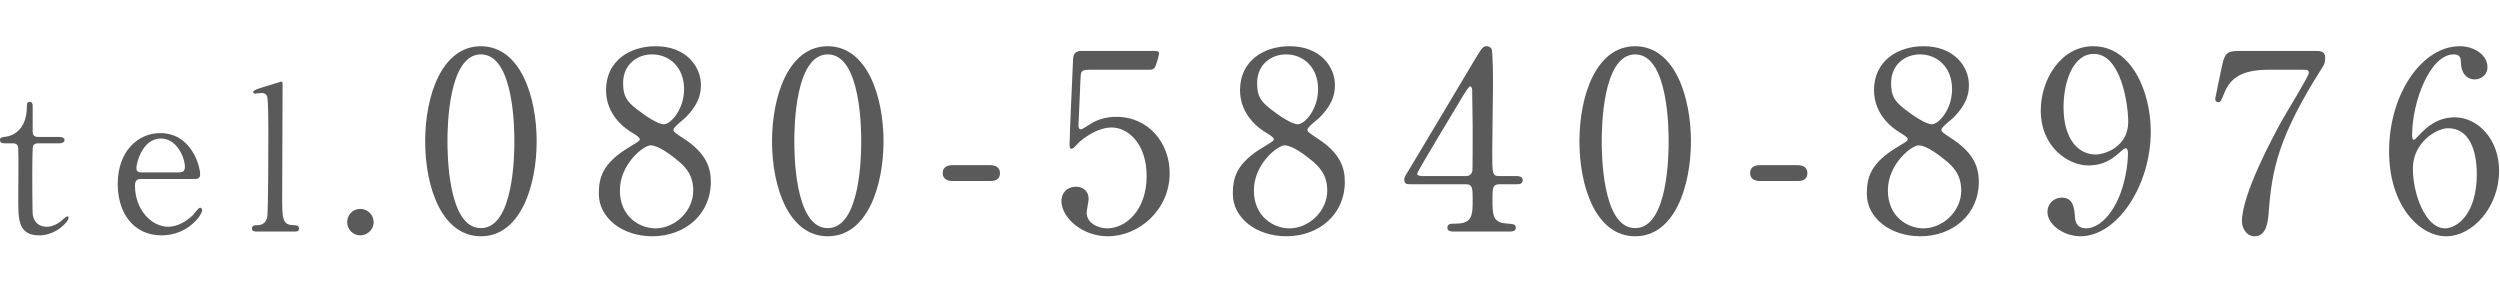
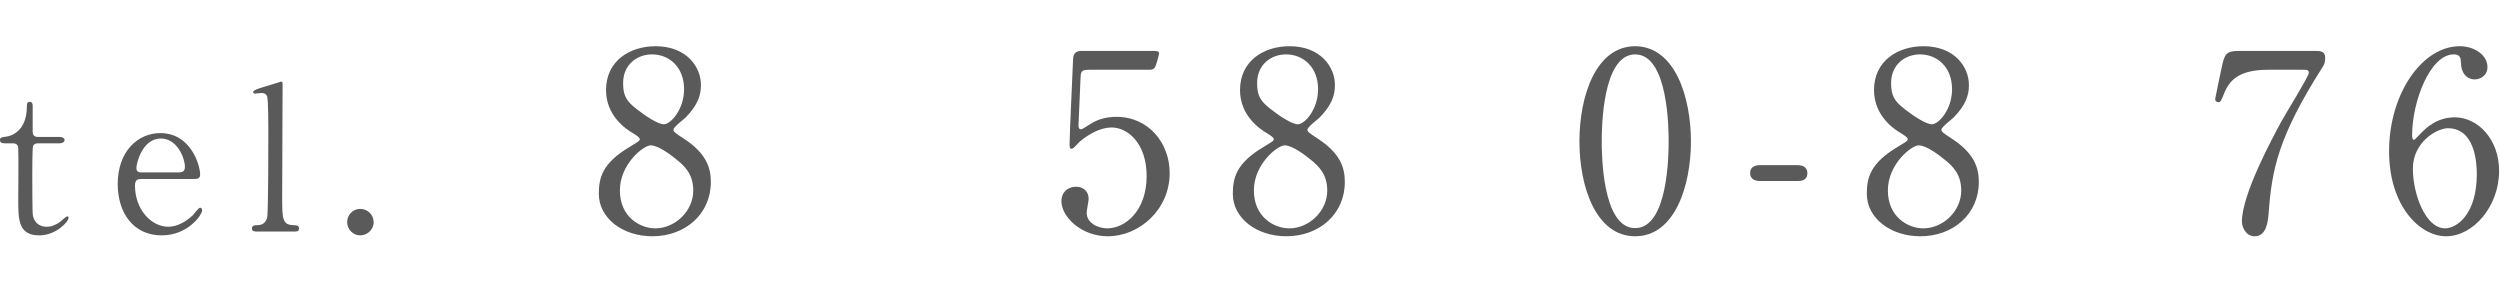
<svg xmlns="http://www.w3.org/2000/svg" version="1.1" id="レイヤー_1" x="0px" y="0px" width="885px" height="100px" viewBox="0 0 885 100" enable-background="new 0 0 885 100" xml:space="preserve">
  <g>
    <g enable-background="new    ">
      <path fill="#5a5a5a" d="M1.916,50.737c-0.78,0-1.916,0-1.916-1.134c0-0.924,0.355-0.995,2.414-1.278    c1.135-0.143,7.098-1.562,7.098-10.649c0-0.638,0-1.633,0.923-1.633c1.136,0,1.136,1.064,1.136,1.49v9.158    c0,0.641,0.212,1.774,1.774,1.774h7.525c0.711,0,1.988,0.143,1.988,1.138c0,0.425-0.427,1.134-1.917,1.134h-7.597    c-0.213,0-1.277,0.071-1.632,0.923c-0.285,0.781-0.285,8.732-0.285,10.152c0,2.131,0,13.49,0.213,14.482    c0.923,3.975,4.189,3.975,4.898,3.975c1.491,0,3.194-0.566,4.757-1.773c0.426-0.283,2.059-1.918,2.556-1.918    c0.282,0,0.425,0.285,0.425,0.568c0,1.277-4.401,6.176-10.364,6.176c-7.455,0-7.455-5.607-7.455-12.777    c0-0.213,0.143-15.619,0-18.031c0-0.355-0.07-1.776-1.774-1.776H1.916z" />
      <path fill="#5a5a5a" d="M50.053,63.375c-0.923,0-2.272,0-2.272,2.271c0,8.66,5.892,14.623,11.785,14.623    c3.265,0,6.389-1.914,8.589-3.975c0.426-0.354,2.06-2.77,2.698-2.77c0.355,0,0.71,0.355,0.71,0.924    c0,1.562-4.969,8.873-14.34,8.873c-9.938,0-15.547-7.879-15.547-18.174c0-11.783,7.312-18.031,15.051-18.031    c11.003,0,14.126,11.642,14.126,14.623c0,1.279-0.709,1.635-2.129,1.635H50.053z M63.115,61.031c1.562,0,2.344-0.355,2.344-2.057    c0-2.699-2.557-9.94-8.519-9.94c-6.604,0-8.662,8.875-8.662,10.434c0,1.562,1.207,1.562,1.847,1.562H63.115z" />
      <path fill="#5a5a5a" d="M90.877,81.975c-0.426,0-1.704,0-1.704-1.064c0-1.207,1.136-1.207,2.059-1.207    c0.994,0,2.697-0.355,3.336-2.627c0.426-1.49,0.426-26.694,0.426-30.526c0-2.06,0-11.075-0.426-12.425    c-0.142-0.424-0.639-1.205-1.987-1.205c-0.284,0-1.917,0.212-2.343,0.212c-0.427,0-0.638-0.283-0.638-0.569    c0-0.638,2.342-1.348,3.478-1.703c0.498-0.143,6.459-1.988,6.532-1.988c0.425,0,0.425,0.214,0.425,1.633    c0,5.608-0.142,32.94-0.142,39.118c0,7.523,0,9.867,3.692,10.08c1.562,0.07,2.271,0.07,2.271,1.207    c0,1.064-0.922,1.064-1.775,1.064H90.877z" />
      <path fill="#5a5a5a" d="M122.897,78.639c0-2.555,1.988-4.688,4.614-4.688c2.627,0,4.757,2.061,4.757,4.688    c0,2.697-2.272,4.684-4.757,4.684C125.028,83.322,122.897,81.266,122.897,78.639z" />
    </g>
    <g enable-background="new    ">
-       <path fill="#5a5a5a" d="M170.244,83.641c-13.859,0-19.736-17.455-19.736-33.597c0-16.315,5.965-33.684,19.736-33.684    c14.212,0.087,19.738,18.247,19.738,33.684C189.982,65.57,184.368,83.641,170.244,83.641z M170.244,19.255    c-11.667,0-11.842,26.316-11.842,30.788c0,3.597,0,30.791,11.842,30.703c11.666,0,11.842-26.141,11.842-30.703    C182.086,46.361,182.086,19.255,170.244,19.255z" />
      <path fill="#5a5a5a" d="M222.953,51.975c3.159-1.931,3.51-2.106,3.51-2.72c0-0.438-0.526-0.964-2.545-2.192    c-2.543-1.49-9.385-6.228-9.385-15.176c0-10.352,8.42-15.526,17.544-15.526c11.053,0,16.141,7.457,16.053,13.86    c0,3.508-1.142,7.018-5.438,11.403c-0.613,0.614-4.299,3.332-4.299,4.299c0,0.701,0.702,1.228,3.686,3.157    c8.069,5.262,9.56,10.438,9.56,15.352c0,11.402-9.122,19.209-20.701,19.209c-10.526,0-18.948-6.402-18.948-14.998    C211.988,63.027,213.128,57.764,222.953,51.975z M239.005,56.096c-0.964-0.789-5.79-4.646-8.685-4.646    c-2.455,0-10.877,6.578-10.877,15.963c0,9.387,7.106,13.422,12.545,13.422c7.017,0,13.42-6.139,13.42-13.334    C245.409,61.885,242.69,58.904,239.005,56.096z M225.41,38.64c3.333,2.633,7.631,5.352,9.56,5.352    c2.545,0,7.194-5.352,7.194-12.368c0-8.069-5.438-12.368-11.315-12.368c-5.351,0-10.264,3.595-10.264,10.176    C220.585,33.991,221.812,35.834,225.41,38.64z" />
-       <path fill="#5a5a5a" d="M293.029,83.641c-13.858,0-19.736-17.455-19.736-33.597c0-16.315,5.965-33.684,19.736-33.684    c14.212,0.087,19.738,18.247,19.738,33.684C312.768,65.57,307.152,83.641,293.029,83.641z M293.029,19.255    c-11.666,0-11.842,26.316-11.842,30.788c0,3.597,0,30.791,11.842,30.703c11.666,0,11.842-26.141,11.842-30.703    C304.871,46.361,304.871,19.255,293.029,19.255z" />
-       <path fill="#5a5a5a" d="M337.23,64.08c-1.579,0-3.51-0.525-3.51-2.809c0-2.805,2.896-2.805,3.51-2.805h13.244    c3.51,0,3.51,2.367,3.51,2.805c0,2.809-2.543,2.809-3.51,2.809H337.23z" />
      <path fill="#5a5a5a" d="M385.557,24.694c-2.984,0-2.984,0.789-3.071,3.508c-0.088,1.317-0.702,16.141-0.702,16.228    c0,0.702,0.176,1.317,0.789,1.317c0.527,0,0.789-0.175,3.422-1.843c2.544-1.666,5.615-2.543,9.21-2.543    c11.491,0,18.861,9.385,18.861,19.911c0,12.984-10.79,22.369-21.931,22.369c-9.299,0-16.404-6.842-16.404-12.455    c0-2.895,2.018-5.088,5.177-5.088c2.542,0,4.472,1.578,4.472,4.299c0,0.701-0.701,4.123-0.701,4.912    c0,3.77,4.211,5.525,7.282,5.525c6.403,0,13.946-6.227,13.946-18.51c0-11.667-6.754-17.193-12.368-17.193    c-5.438,0-10.614,4.387-11.403,5.088c-0.438,0.351-2.105,2.457-2.721,2.457c-0.701,0-0.789-0.613-0.789-1.402    c0-3.509,1.053-25.264,1.229-30.001c0-1.14,0.175-3.244,2.806-3.244h25.087c1.757,0,2.546,0,2.546,0.877    c0,0.525-0.702,3.156-1.229,4.474c-0.525,1.315-1.404,1.315-2.545,1.315H385.557z" />
      <path fill="#5a5a5a" d="M447.387,51.975c3.158-1.931,3.509-2.106,3.509-2.72c0-0.438-0.526-0.964-2.544-2.192    c-2.543-1.49-9.385-6.228-9.385-15.176c0-10.352,8.42-15.526,17.543-15.526c11.053,0,16.141,7.457,16.053,13.86    c0,3.508-1.142,7.018-5.438,11.403c-0.614,0.614-4.298,3.332-4.298,4.299c0,0.701,0.701,1.228,3.684,3.157    c8.07,5.262,9.561,10.438,9.561,15.352c0,11.402-9.121,19.209-20.7,19.209c-10.526,0-18.949-6.402-18.949-14.998    C436.421,63.027,437.561,57.764,447.387,51.975z M463.439,56.096c-0.965-0.789-5.789-4.646-8.686-4.646    c-2.455,0-10.877,6.578-10.877,15.963c0,9.387,7.107,13.422,12.545,13.422c7.018,0,13.421-6.139,13.421-13.334    C469.843,61.885,467.124,58.904,463.439,56.096z M449.844,38.64c3.332,2.633,7.631,5.352,9.561,5.352    c2.544,0,7.194-5.352,7.194-12.368c0-8.069-5.439-12.368-11.316-12.368c-5.351,0-10.264,3.595-10.264,10.176    C445.019,33.991,446.246,35.834,449.844,38.64z" />
-       <path fill="#5a5a5a" d="M536.938,62.324c0.527,0,2.105,0.09,2.105,1.404c0,1.492-1.316,1.492-2.105,1.492h-6.053    c-2.545,0-2.545,1.402-2.545,5.176c0,5.35,0,8.332,4.65,8.682c2.894,0.266,3.597,0.266,3.597,1.582    c0,1.314-1.58,1.314-2.369,1.314h-19.736c-0.703,0-2.106-0.088-2.106-1.314c0-1.492,1.141-1.492,2.983-1.492    c5.965,0,5.965-3.158,5.965-8.686c0-3.596,0-5.262-2.369-5.262h-19.736c-1.052,0-2.104,0-2.104-1.578    c0-0.877,0.176-1.141,1.754-3.686c1.93-3.244,22.632-37.808,23.158-38.773c2.631-4.299,2.893-4.824,4.298-4.824    c0.526,0,1.228,0.263,1.667,0.876c0.525,0.966,0.525,10.965,0.525,12.896c0,3.332-0.263,19.736-0.263,23.42    c0,7.895,0,8.771,2.458,8.771H536.938z M518.954,62.324c1.405,0,2.106-0.877,2.282-1.93c0.087-0.789,0.087-10.438,0.087-15.614    c0-1.228-0.175-12.807-0.175-12.982c0-0.263-0.176-1.228-0.701-1.228c-0.439,0-1.844,2.192-2.37,3.069    c-1.841,3.159-16.403,27.106-16.403,27.807c0,0.525,0.525,0.877,1.755,0.877H518.954z" />
      <path fill="#5a5a5a" d="M578.857,83.641c-13.861,0-19.738-17.455-19.738-33.597c0-16.315,5.965-33.684,19.738-33.684    c14.209,0.087,19.735,18.247,19.735,33.684C598.593,65.57,592.979,83.641,578.857,83.641z M578.857,19.255    c-11.668,0-11.843,26.316-11.843,30.788c0,3.597,0,30.791,11.843,30.703c11.666,0,11.842-26.141,11.842-30.703    C590.699,46.361,590.699,19.255,578.857,19.255z" />
      <path fill="#5a5a5a" d="M623.058,64.08c-1.58,0-3.51-0.525-3.51-2.809c0-2.805,2.895-2.805,3.51-2.805h13.245    c3.509,0,3.509,2.367,3.509,2.805c0,2.809-2.544,2.809-3.509,2.809H623.058z" />
      <path fill="#5a5a5a" d="M671.819,51.975c3.16-1.931,3.51-2.106,3.51-2.72c0-0.438-0.525-0.964-2.544-2.192    c-2.544-1.49-9.386-6.228-9.386-15.176c0-10.352,8.42-15.526,17.544-15.526c11.053,0,16.142,7.457,16.054,13.86    c0,3.508-1.143,7.018-5.439,11.403c-0.613,0.614-4.299,3.332-4.299,4.299c0,0.701,0.702,1.228,3.686,3.157    c8.069,5.262,9.561,10.438,9.561,15.352c0,11.402-9.122,19.209-20.701,19.209c-10.526,0-18.949-6.402-18.949-14.998    C660.854,63.027,661.995,57.764,671.819,51.975z M687.873,56.096c-0.964-0.789-5.79-4.646-8.685-4.646    c-2.456,0-10.878,6.578-10.878,15.963c0,9.387,7.106,13.422,12.546,13.422c7.017,0,13.42-6.139,13.42-13.334    C694.276,61.885,691.558,58.904,687.873,56.096z M674.277,38.64c3.333,2.633,7.631,5.352,9.561,5.352    c2.545,0,7.194-5.352,7.194-12.368c0-8.069-5.439-12.368-11.316-12.368c-5.351,0-10.264,3.595-10.264,10.176    C669.452,33.991,670.681,35.834,674.277,38.64z" />
-       <path fill="#5a5a5a" d="M722.425,39.079c0-10.877,7.104-22.719,18.596-22.719c13.771,0,20.352,16.491,20.352,30.176    c0,19.122-11.842,37.104-24.914,37.104c-5.701,0-11.666-3.945-11.666-8.684c0-2.721,2.191-5,5.088-5    c4.123,0,4.474,3.861,4.649,6.93c0.087,0.965,0.263,3.947,4.035,3.947c1.579,0,7.018-0.965,11.316-10.525    c2.104-4.65,3.419-11.316,3.419-16.141c0-0.527-0.087-1.666-0.789-1.666c-0.525,0-1.314,0.701-1.578,0.963    c-4.474,4.211-7.896,5.09-11.754,5.09C732.247,58.555,722.425,52.15,722.425,39.079z M753.388,43.202    c0-6.315-2.542-24.122-12.192-24.122c-7.28,0-10.702,9.738-10.702,18.859c0,11.491,5.352,16.754,11.316,16.754    C745.231,54.693,753.388,51.887,753.388,43.202z" />
      <path fill="#5a5a5a" d="M819.432,18.028c1.929,0,3.683,0,3.683,2.455c0,1.754-0.438,2.545-0.965,3.334    c-15.702,24.648-17.895,36.228-19.034,51.404c-0.263,3.156-0.703,8.42-5,8.42c-2.983,0-4.474-3.068-4.474-5.264    c0-9.648,10.965-29.824,13.945-35.35c1.493-2.719,9.738-16.053,9.738-17.193c0-1.14-0.702-1.14-2.28-1.14h-12.105    c-10.088,0-13.685,3.508-15.614,8.42c-1.14,2.809-1.314,3.071-2.019,3.071c-0.614,0-1.14-0.438-1.14-1.14    c0-0.264,2.019-9.737,2.281-11.053c1.053-4.825,1.491-5.965,6.053-5.965H819.432z" />
      <path fill="#5a5a5a" d="M884.684,60.482c0,12.543-9.122,23.158-18.772,23.158c-9.386,0-20.176-10.789-20.176-30.088    c0-20.439,11.754-37.193,25.002-37.193c5.351,0,9.822,3.246,9.822,7.369c0,3.069-2.543,4.385-4.56,4.385    c-1.58,0-4.649-0.965-4.825-5.877c-0.087-1.754-0.263-2.981-2.544-2.981c-8.421,0-14.736,16.842-14.736,28.509    c0,0.351,0,1.754,0.614,1.754c0.263,0,0.438-0.264,2.191-2.017c1.932-2.017,5.789-5.965,12.28-5.965    C877.14,41.536,884.684,49.254,884.684,60.482z M854.158,59.693c0,9.035,4.474,21.141,11.403,21.141    c4.035,0,11.228-4.824,11.228-19.211c0-4.385-0.789-16.229-10.263-16.229C862.841,45.394,854.158,50.131,854.158,59.693z" />
    </g>
  </g>
</svg>